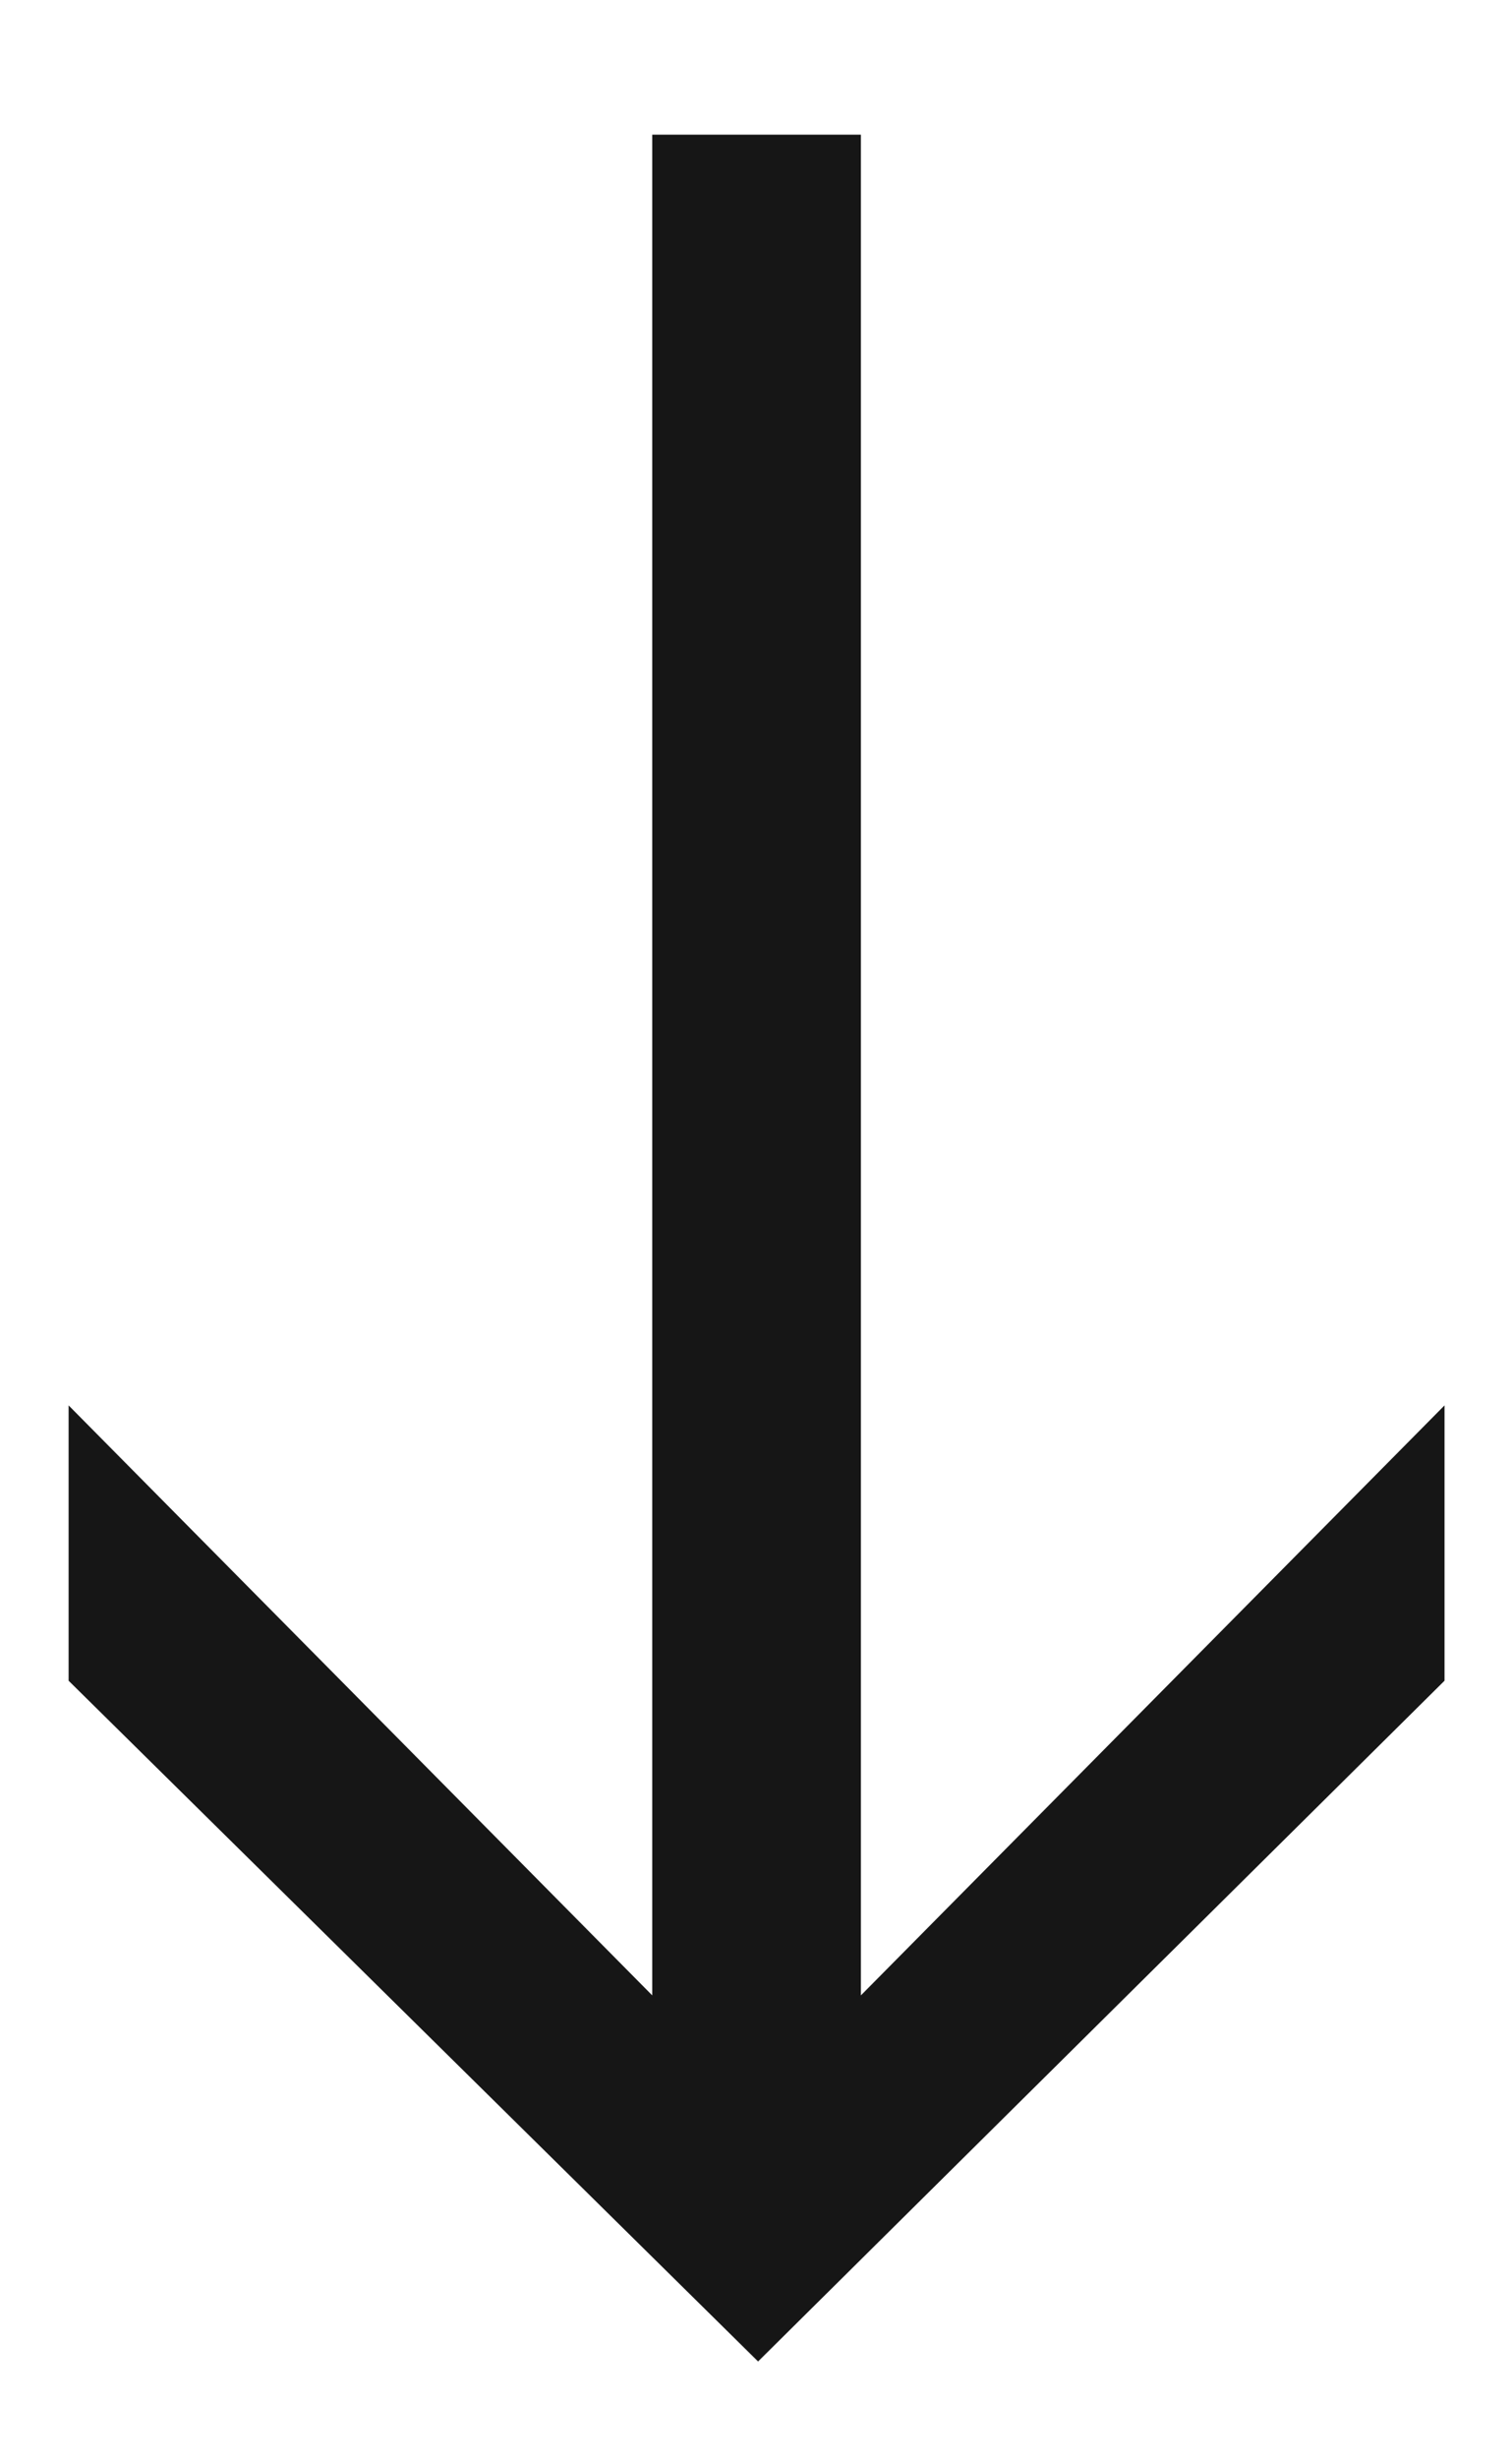
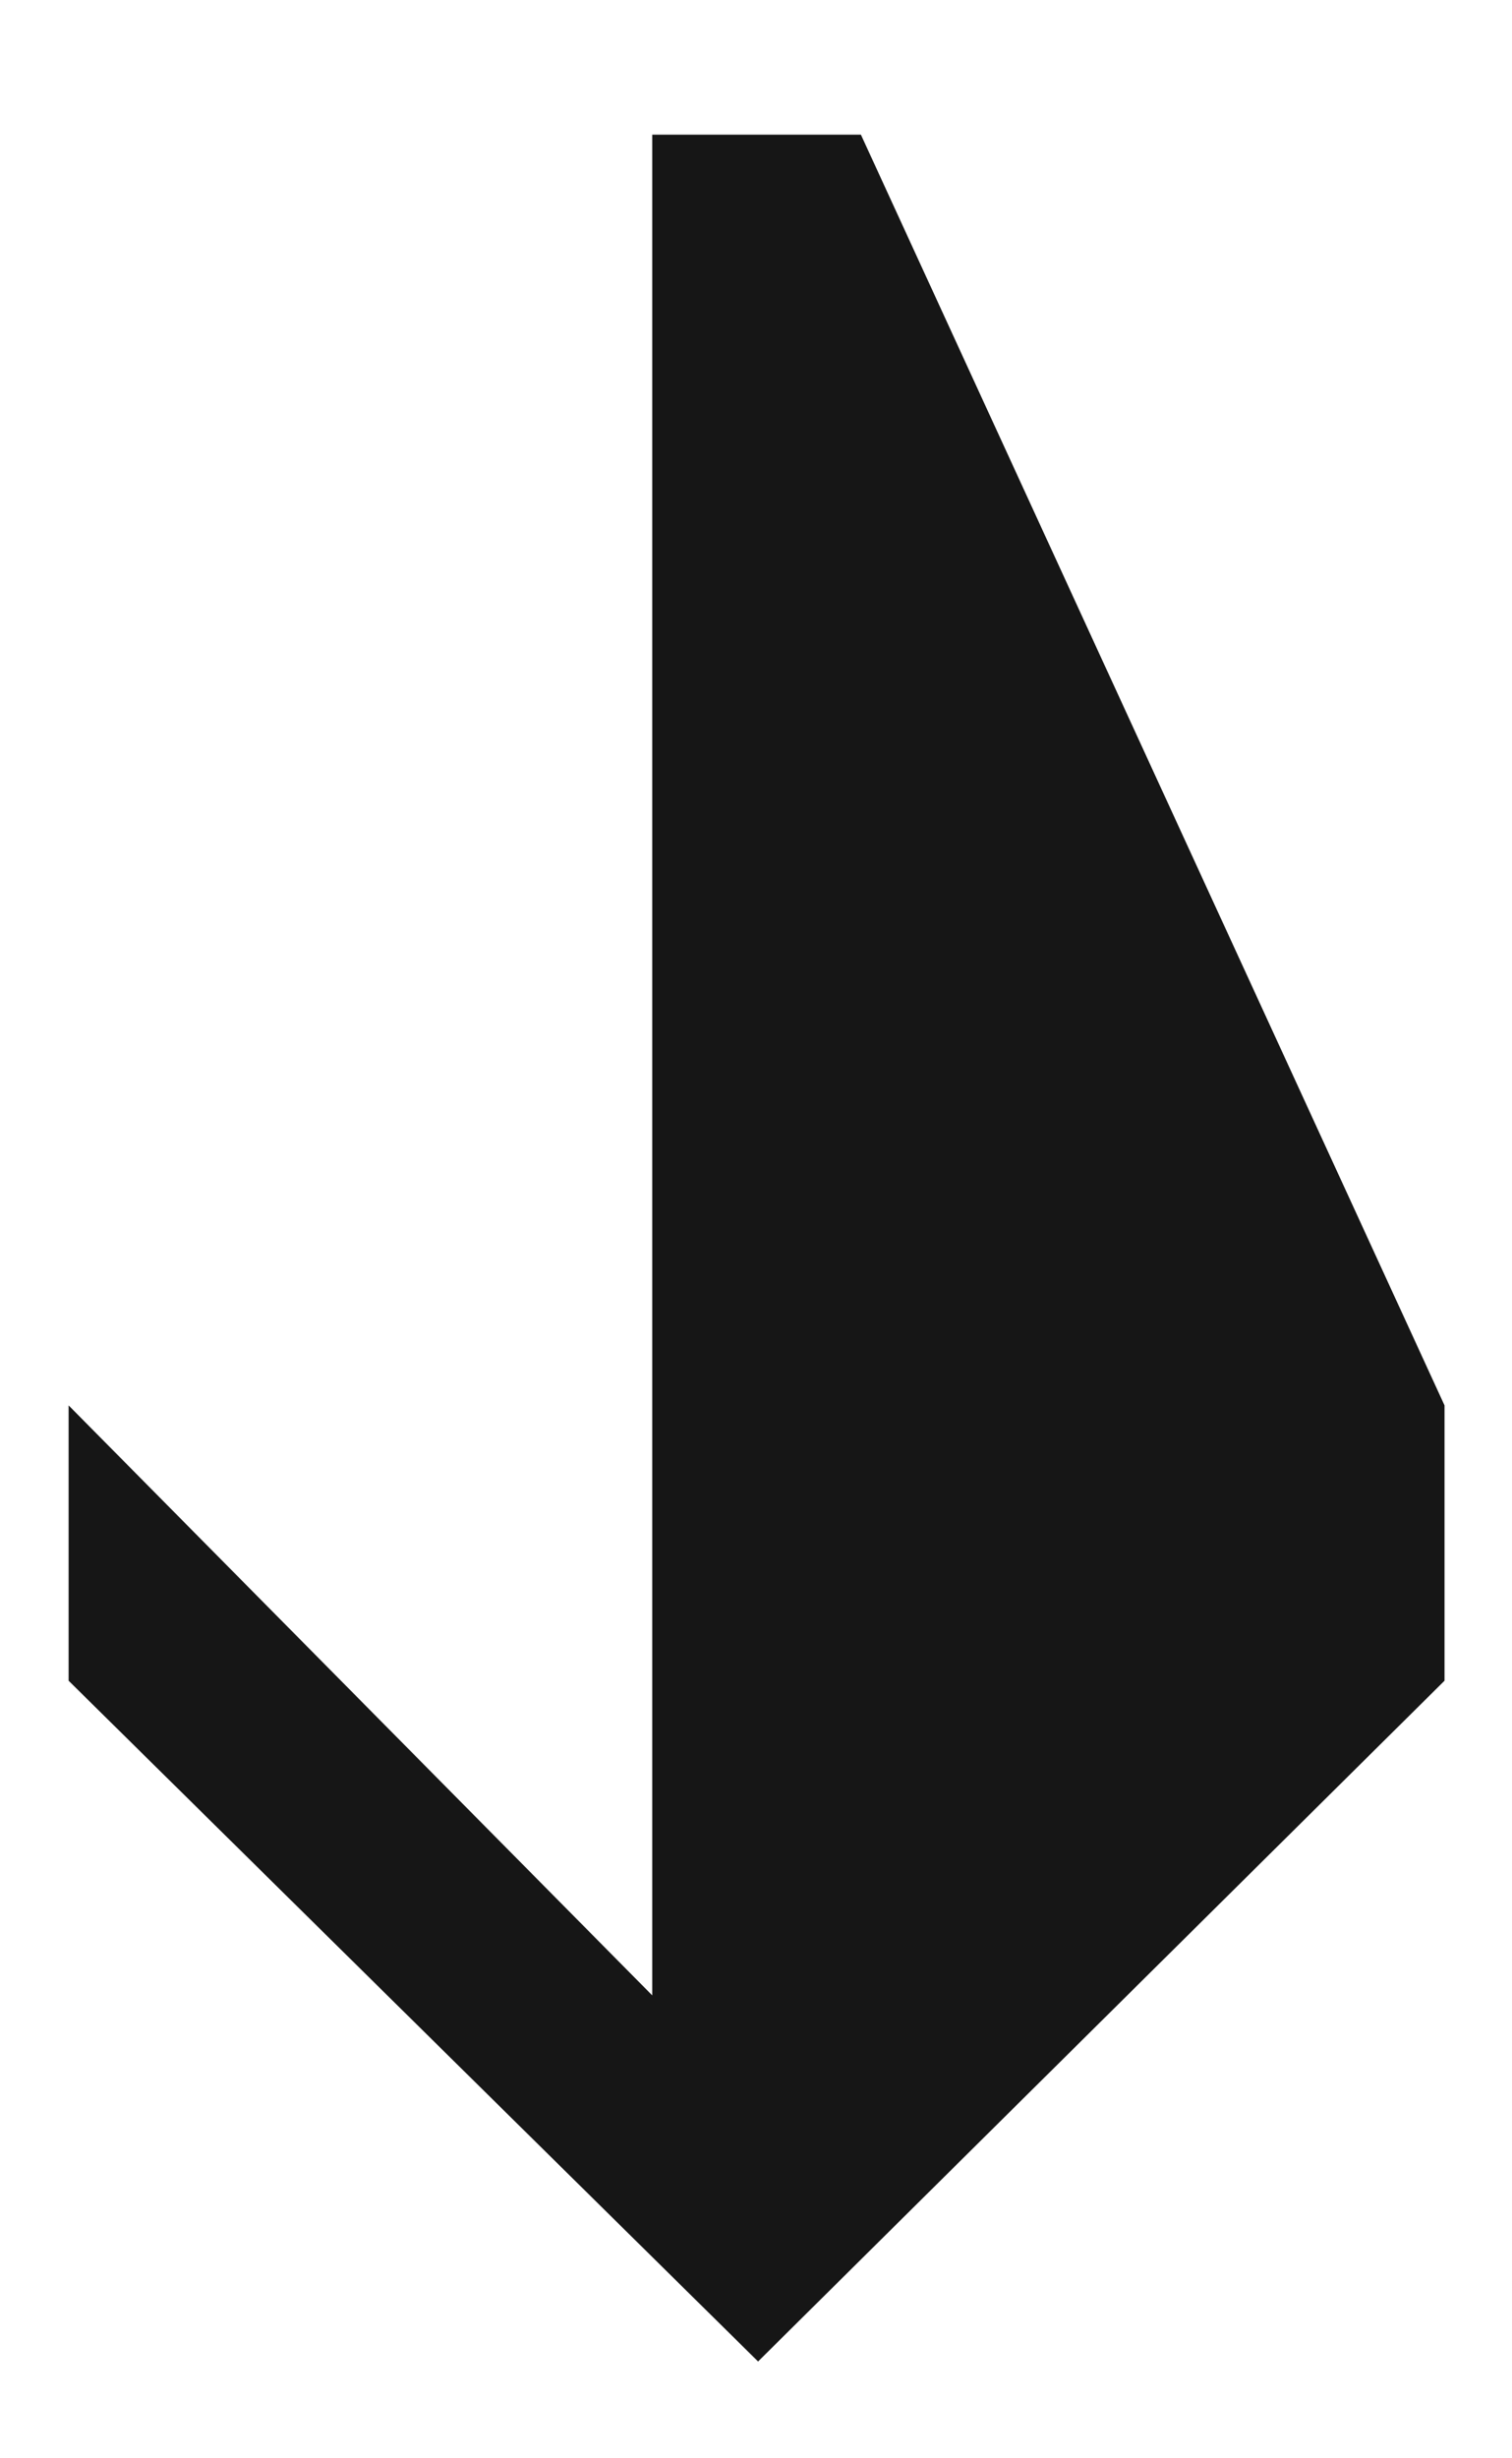
<svg xmlns="http://www.w3.org/2000/svg" width="8" height="13" viewBox="0 0 8 13" fill="none">
-   <path d="M4.011 12.488L0.363 8.888V7.432L3.451 10.552V0.712H4.555V10.552L7.643 7.432V8.888L4.011 12.488Z" fill="#161616" />
+   <path d="M4.011 12.488L0.363 8.888V7.432L3.451 10.552V0.712H4.555L7.643 7.432V8.888L4.011 12.488Z" fill="#161616" />
</svg>